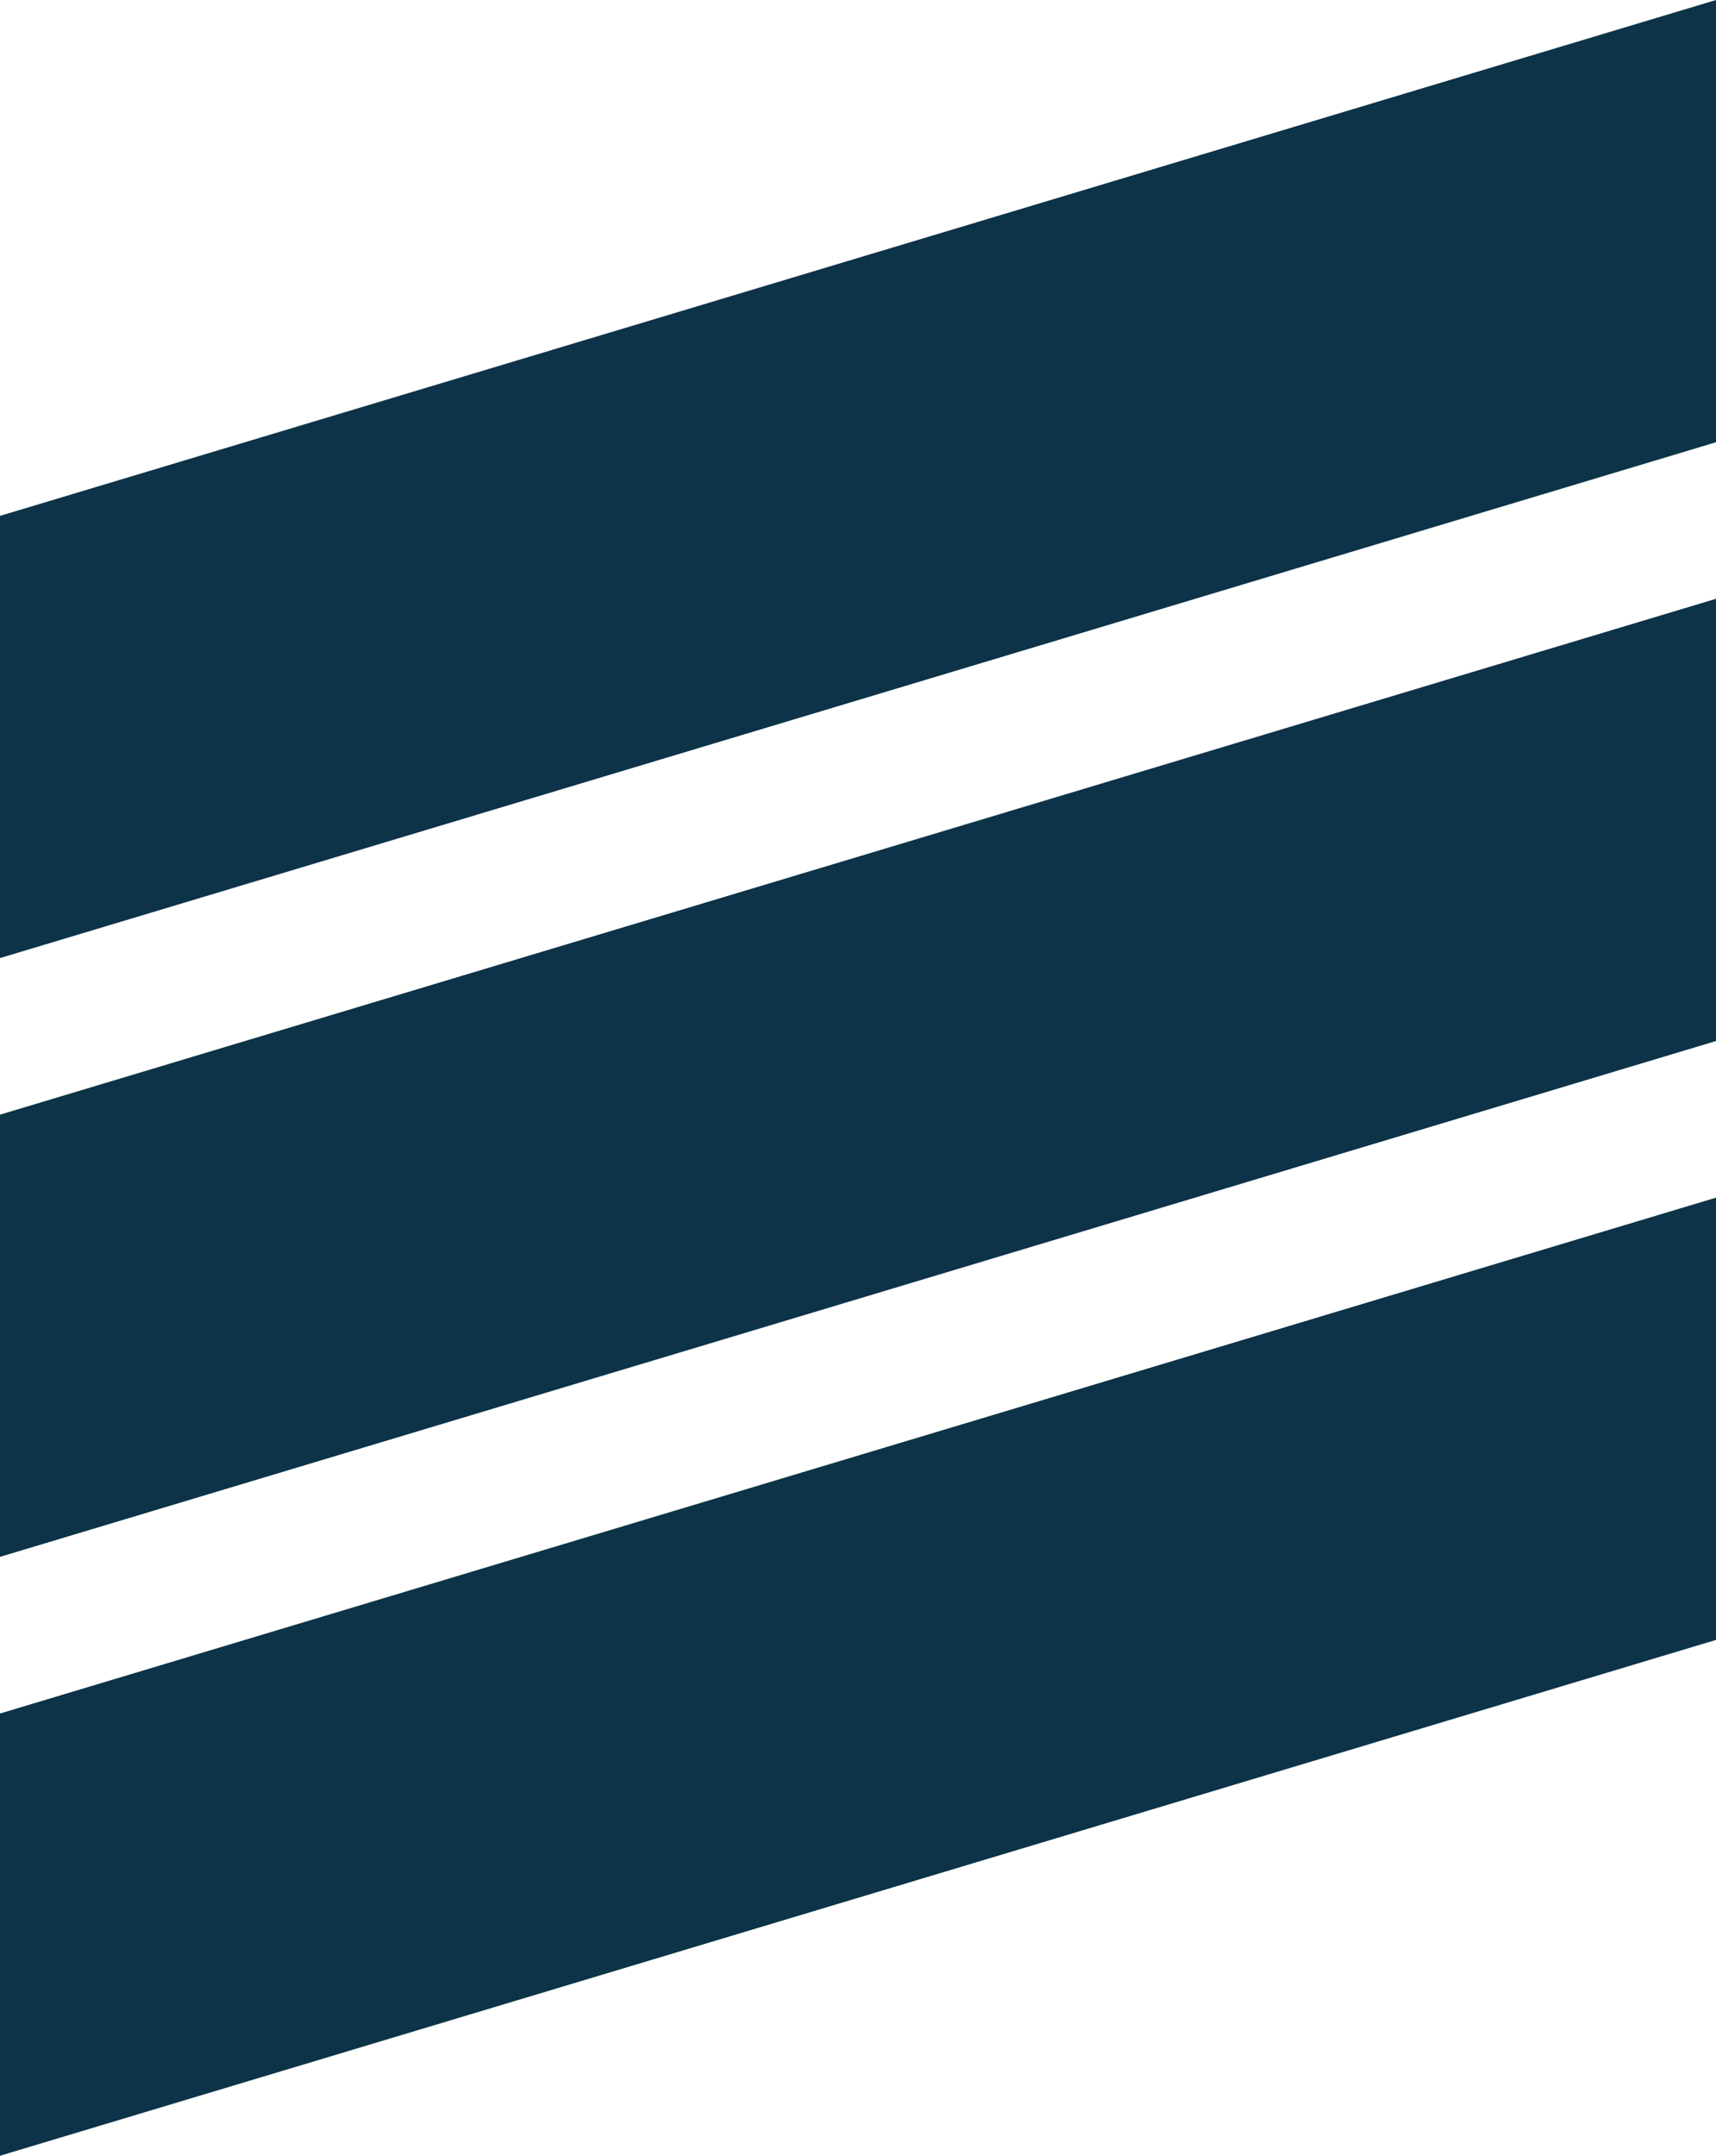
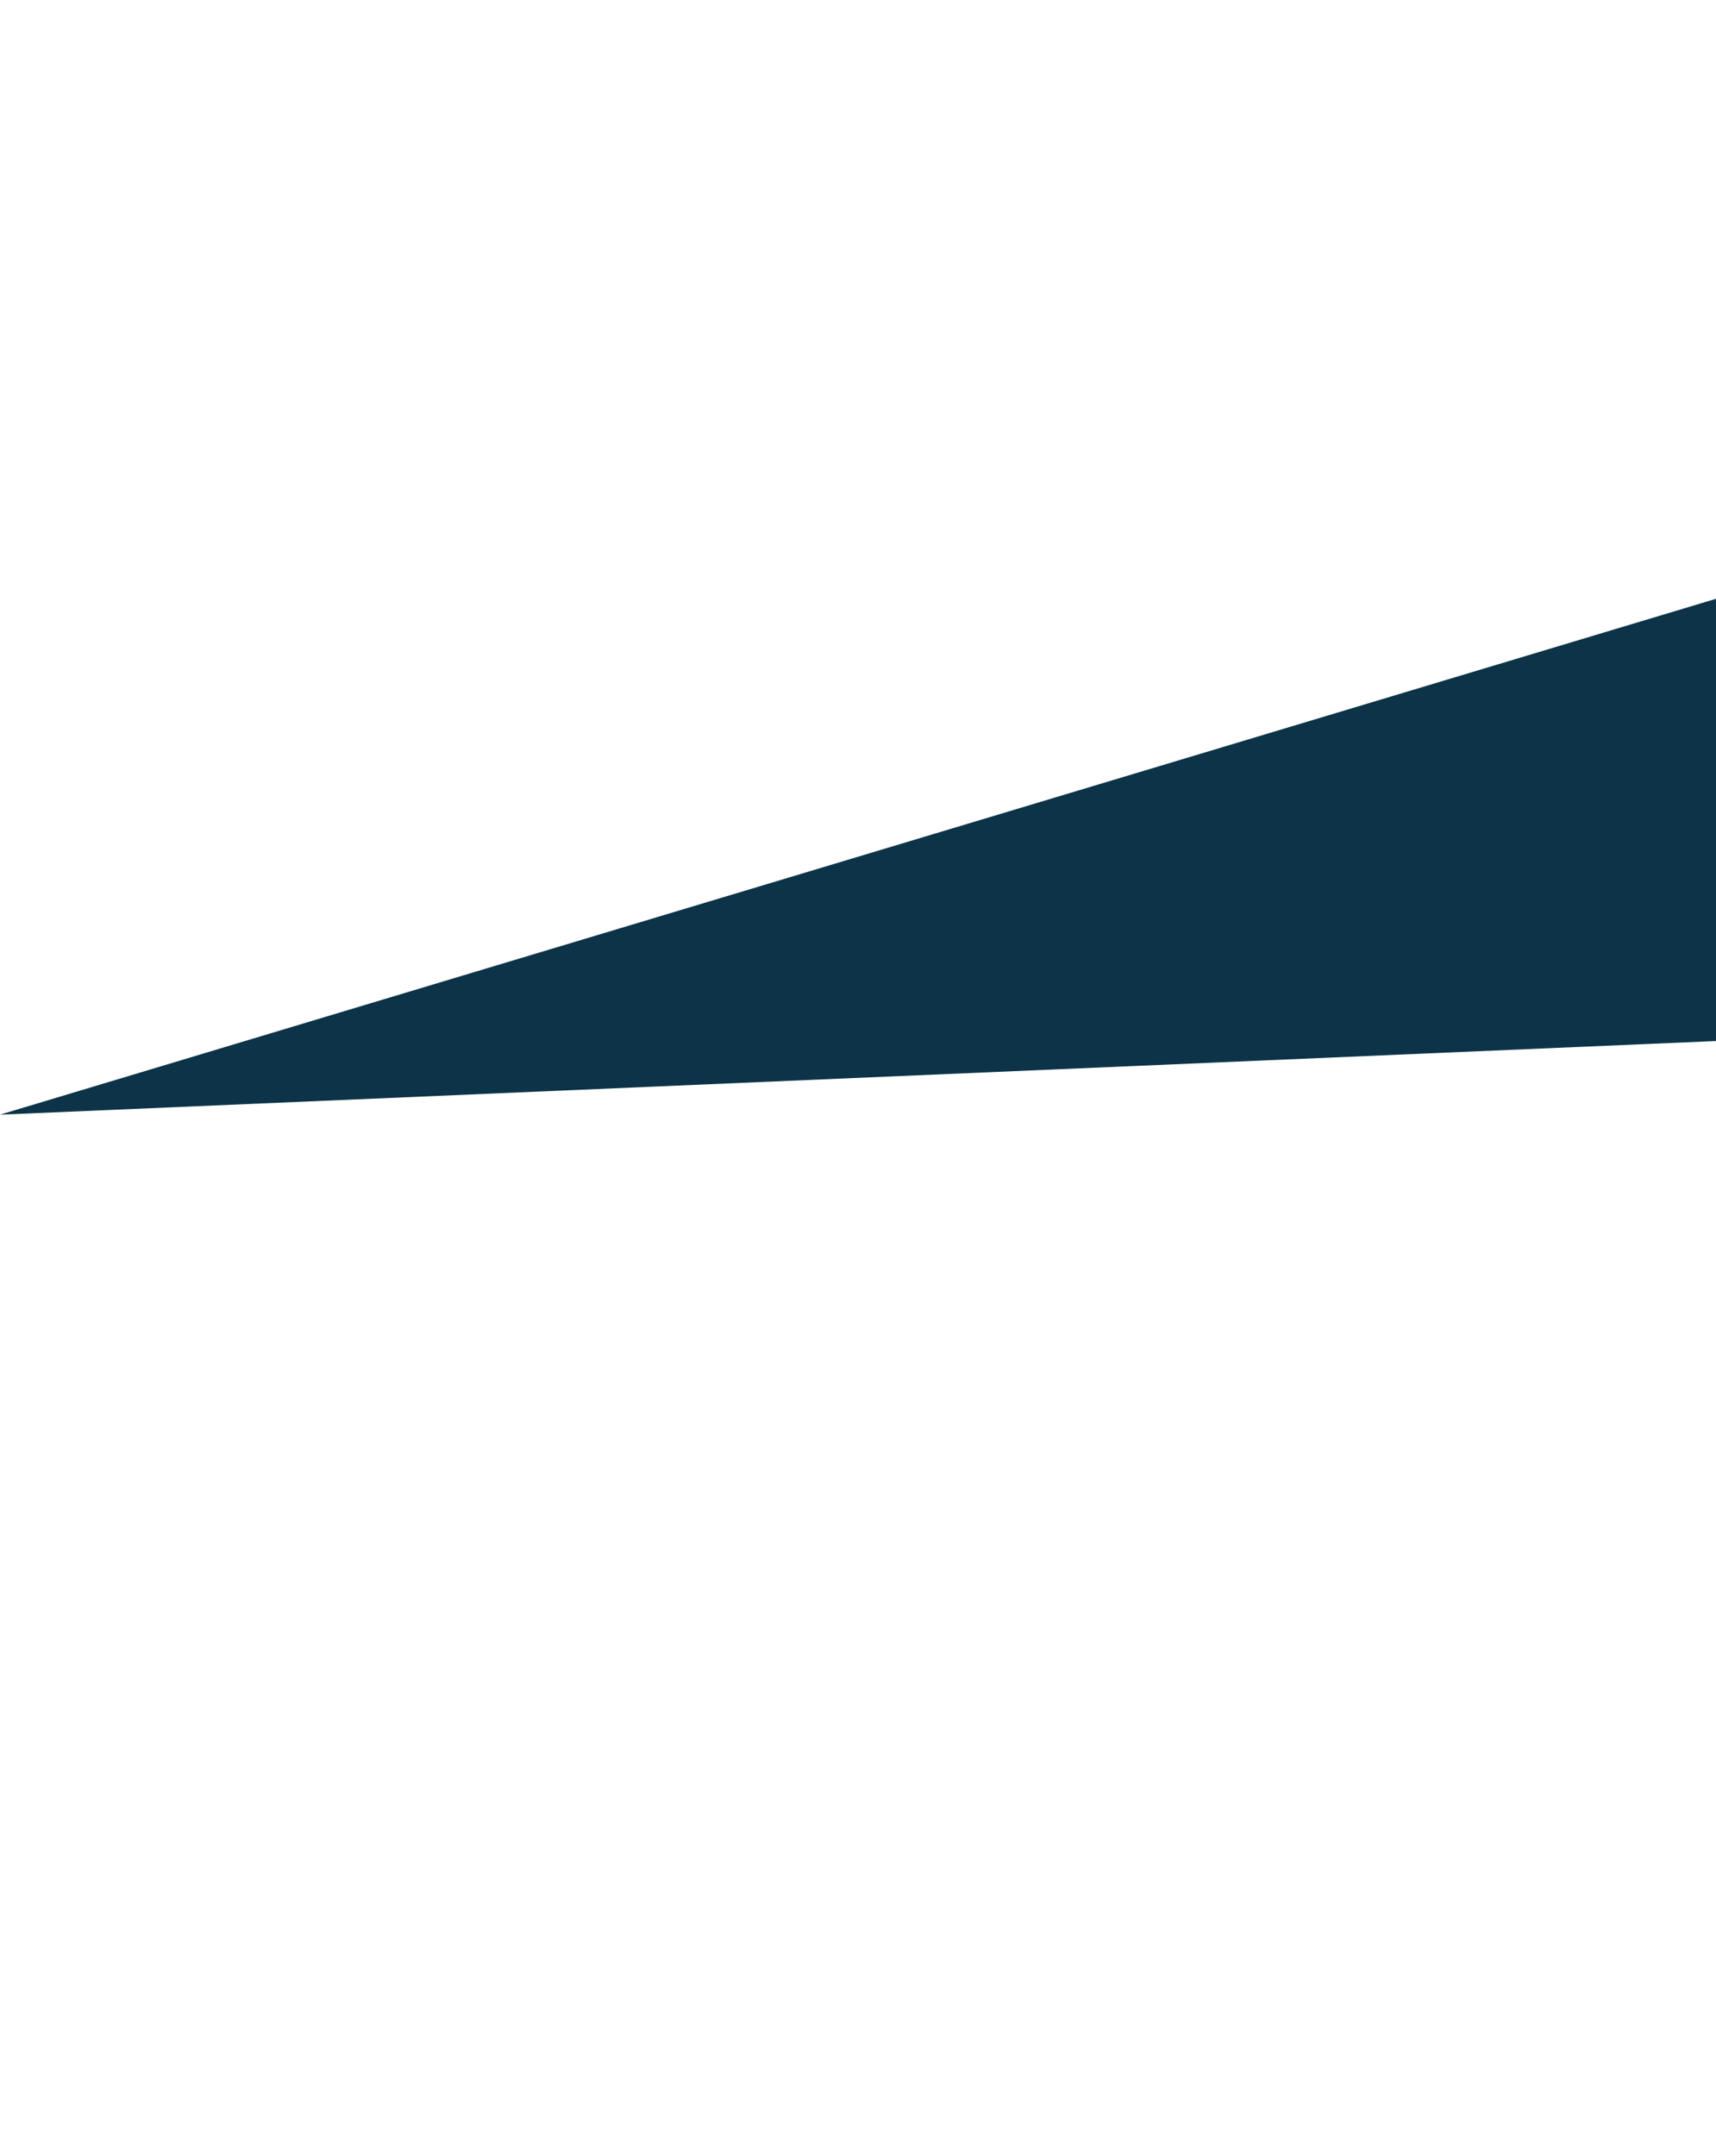
<svg xmlns="http://www.w3.org/2000/svg" width="199" height="249.915" viewBox="0 0 199 249.915">
  <g id="Group_2780" data-name="Group 2780" transform="translate(0 0)">
-     <path id="Path_7058" data-name="Path 7058" d="M199,0,0,59.805v51.264l199-59.8Z" transform="translate(0.001 0)" fill="#0c3347" />
-     <path id="Path_7059" data-name="Path 7059" d="M0,83.937V135.2L199,75.4V24.132Z" transform="translate(0 45.286)" fill="#0c3347" />
-     <path id="Path_7060" data-name="Path 7060" d="M0,108.071v51.267l199-59.8V48.267Z" transform="translate(0 90.577)" fill="#0c3347" />
+     <path id="Path_7059" data-name="Path 7059" d="M0,83.937L199,75.4V24.132Z" transform="translate(0 45.286)" fill="#0c3347" />
  </g>
</svg>